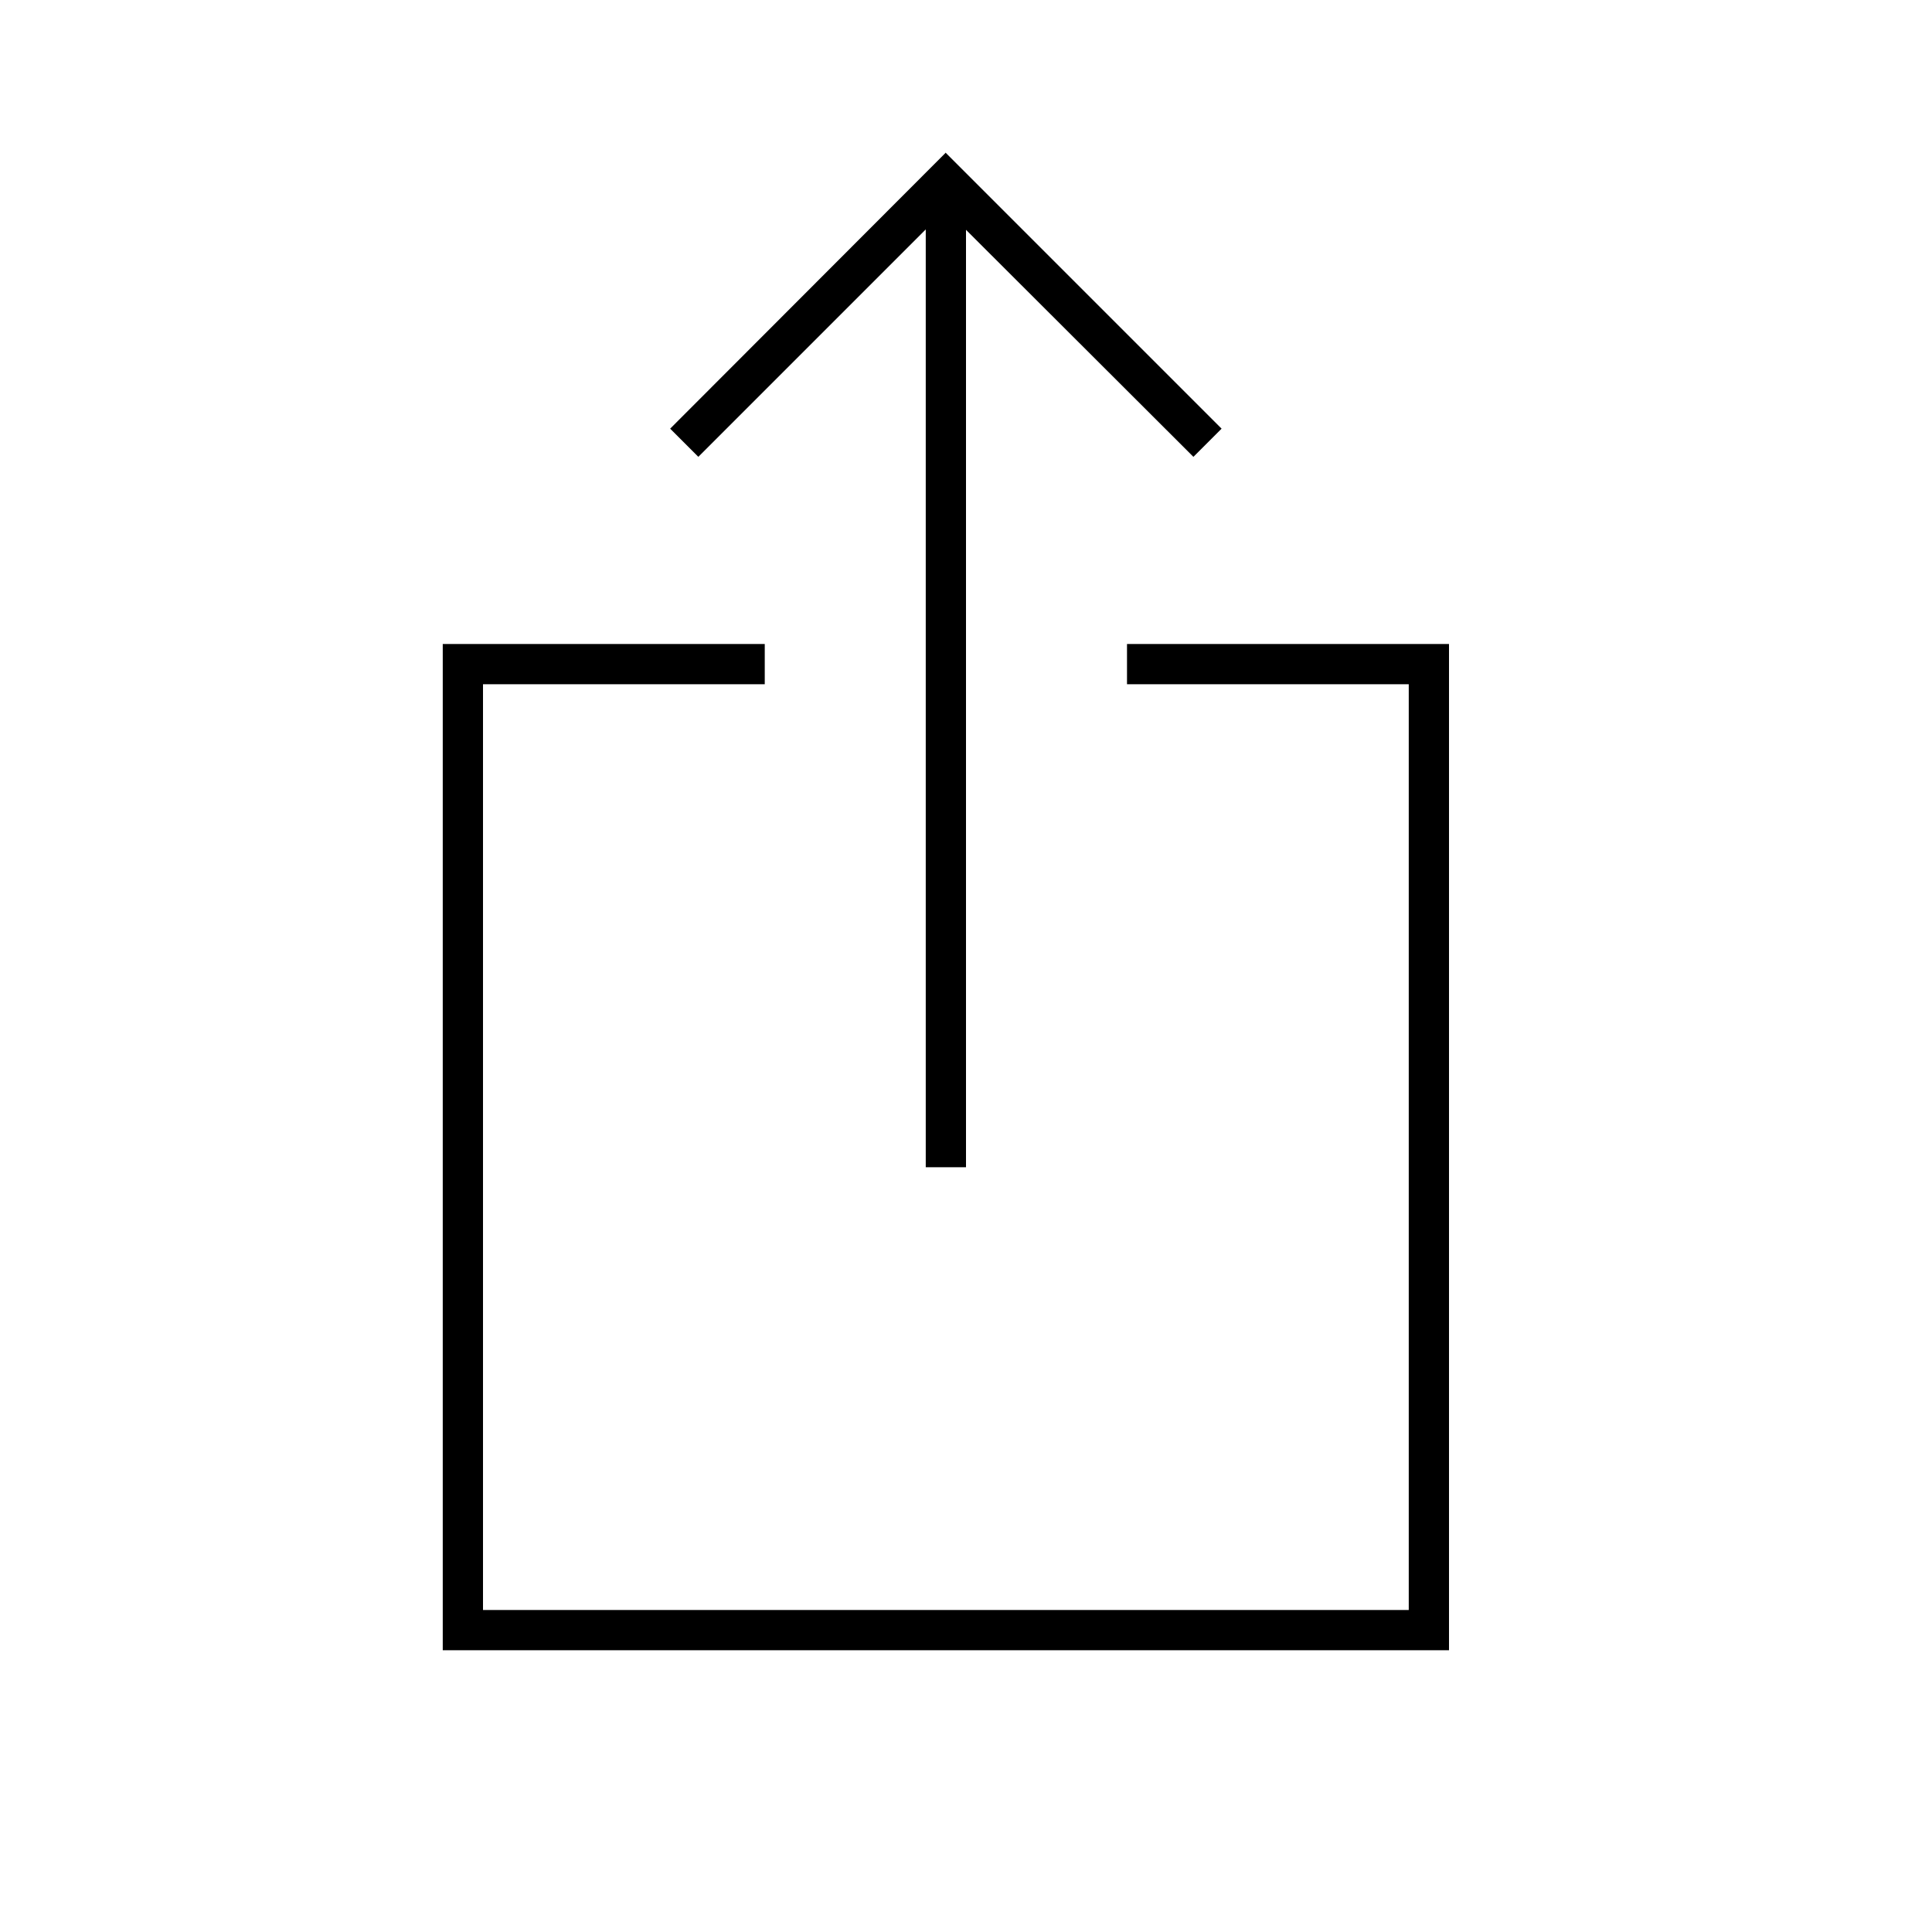
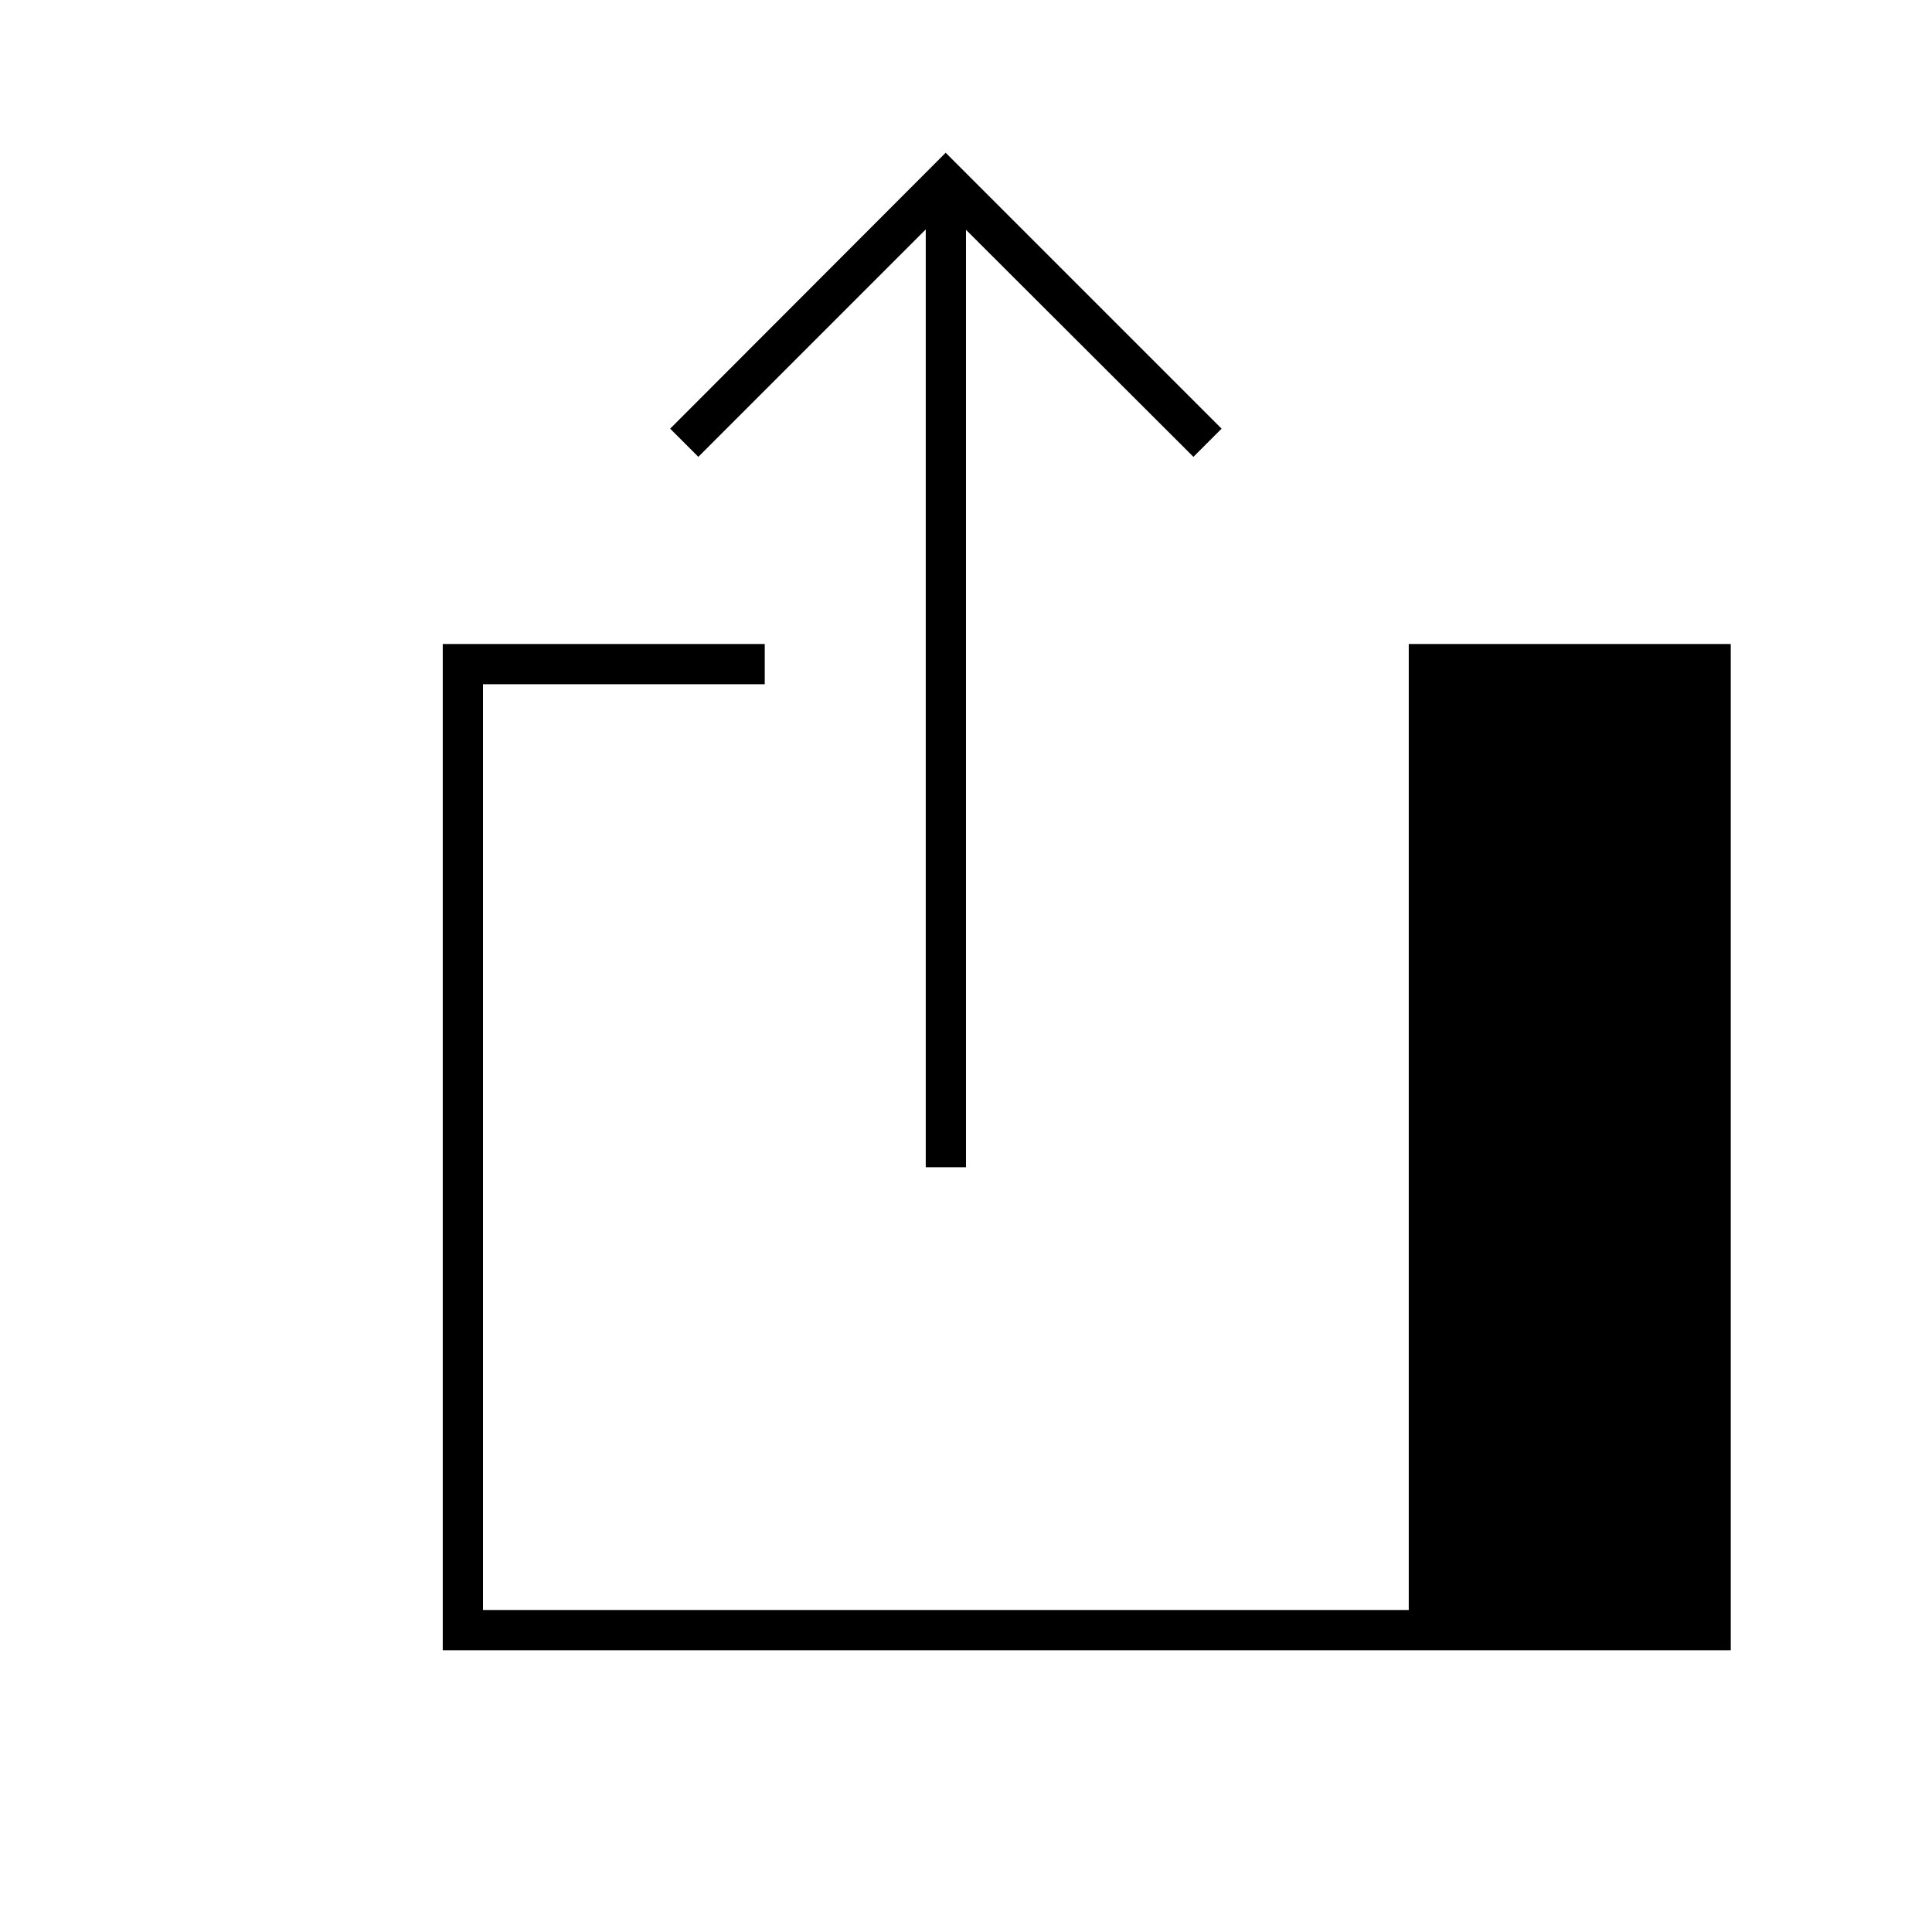
<svg xmlns="http://www.w3.org/2000/svg" width="48" height="48" fill="none">
-   <path fill="currentColor" d="m23.5 3.8 6.85 6.85-.7.7L24 5.71V29h-1V5.7l-5.65 5.65-.7-.7 6.85-6.86ZM11 16h8v1h-7v23h23V17h-7v-1h8v25H11V16Z" />
+   <path fill="currentColor" d="m23.5 3.8 6.85 6.85-.7.7L24 5.71V29h-1V5.7l-5.65 5.65-.7-.7 6.85-6.86ZM11 16h8v1h-7v23h23V17v-1h8v25H11V16Z" />
</svg>